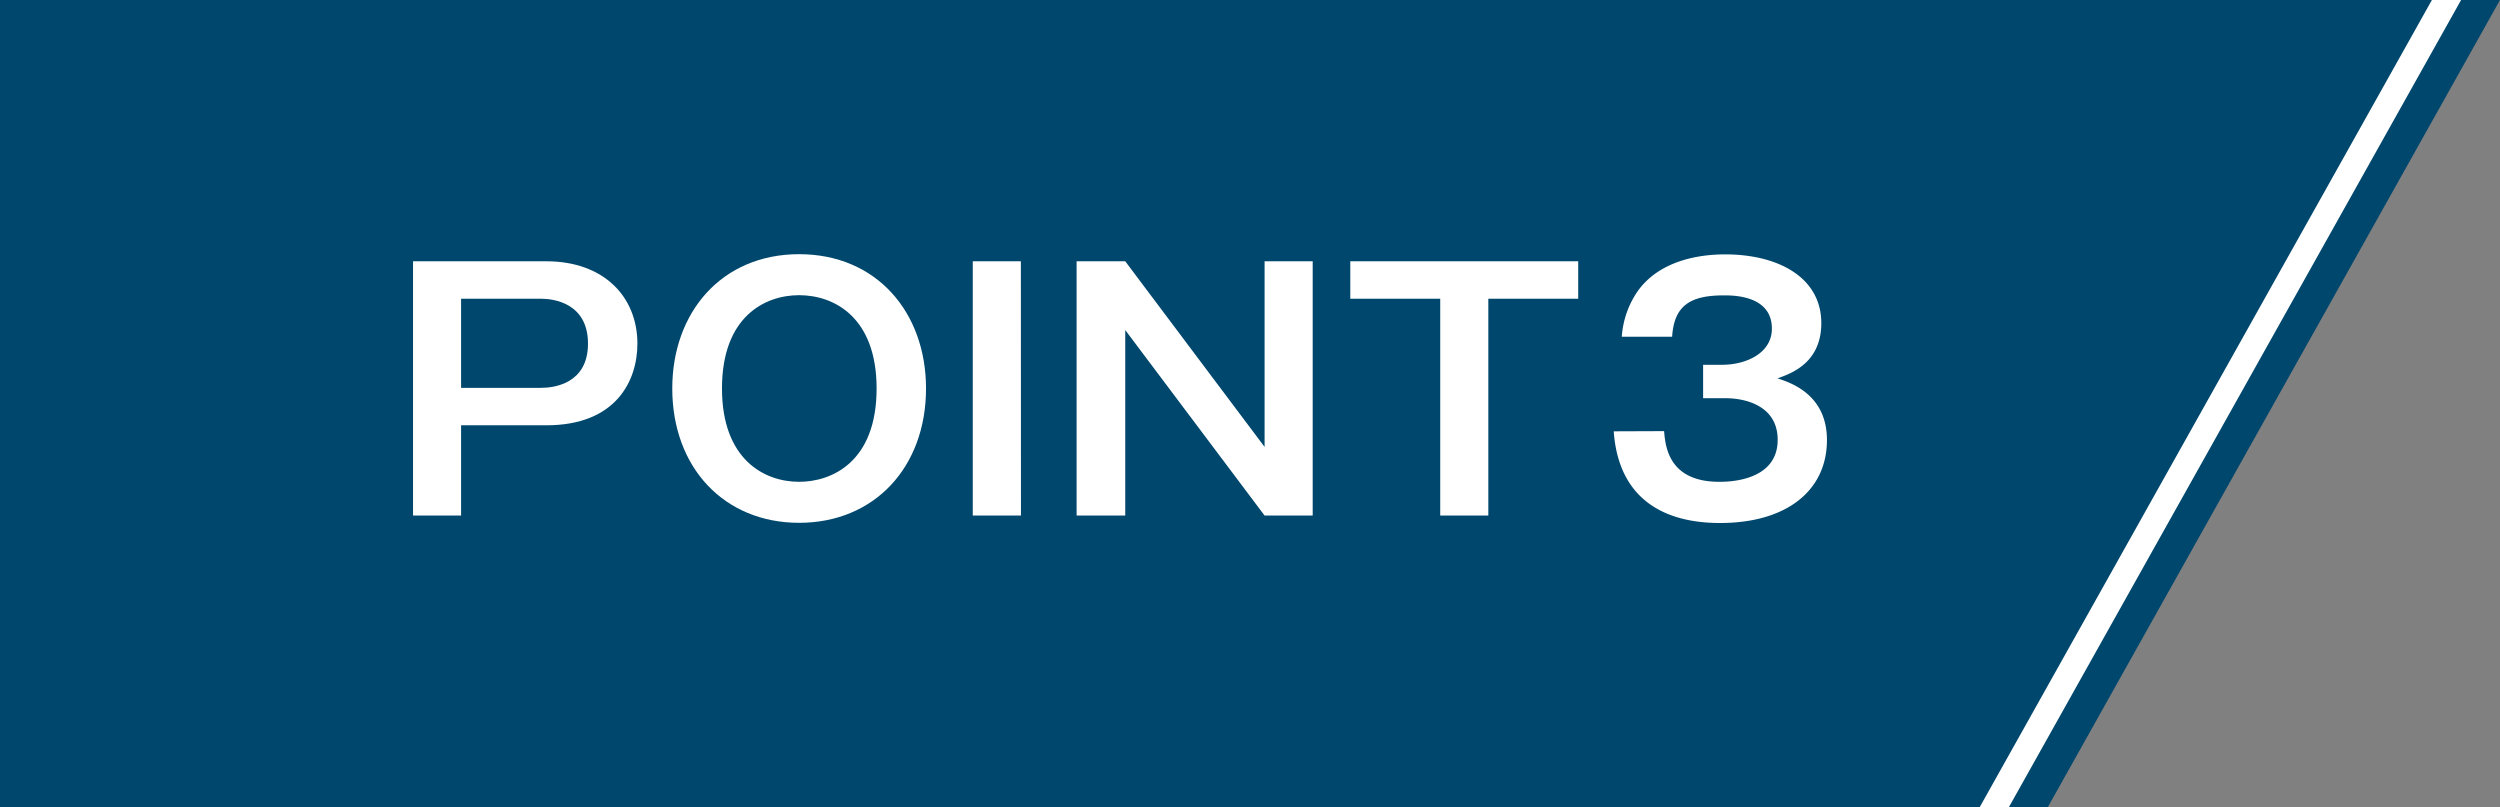
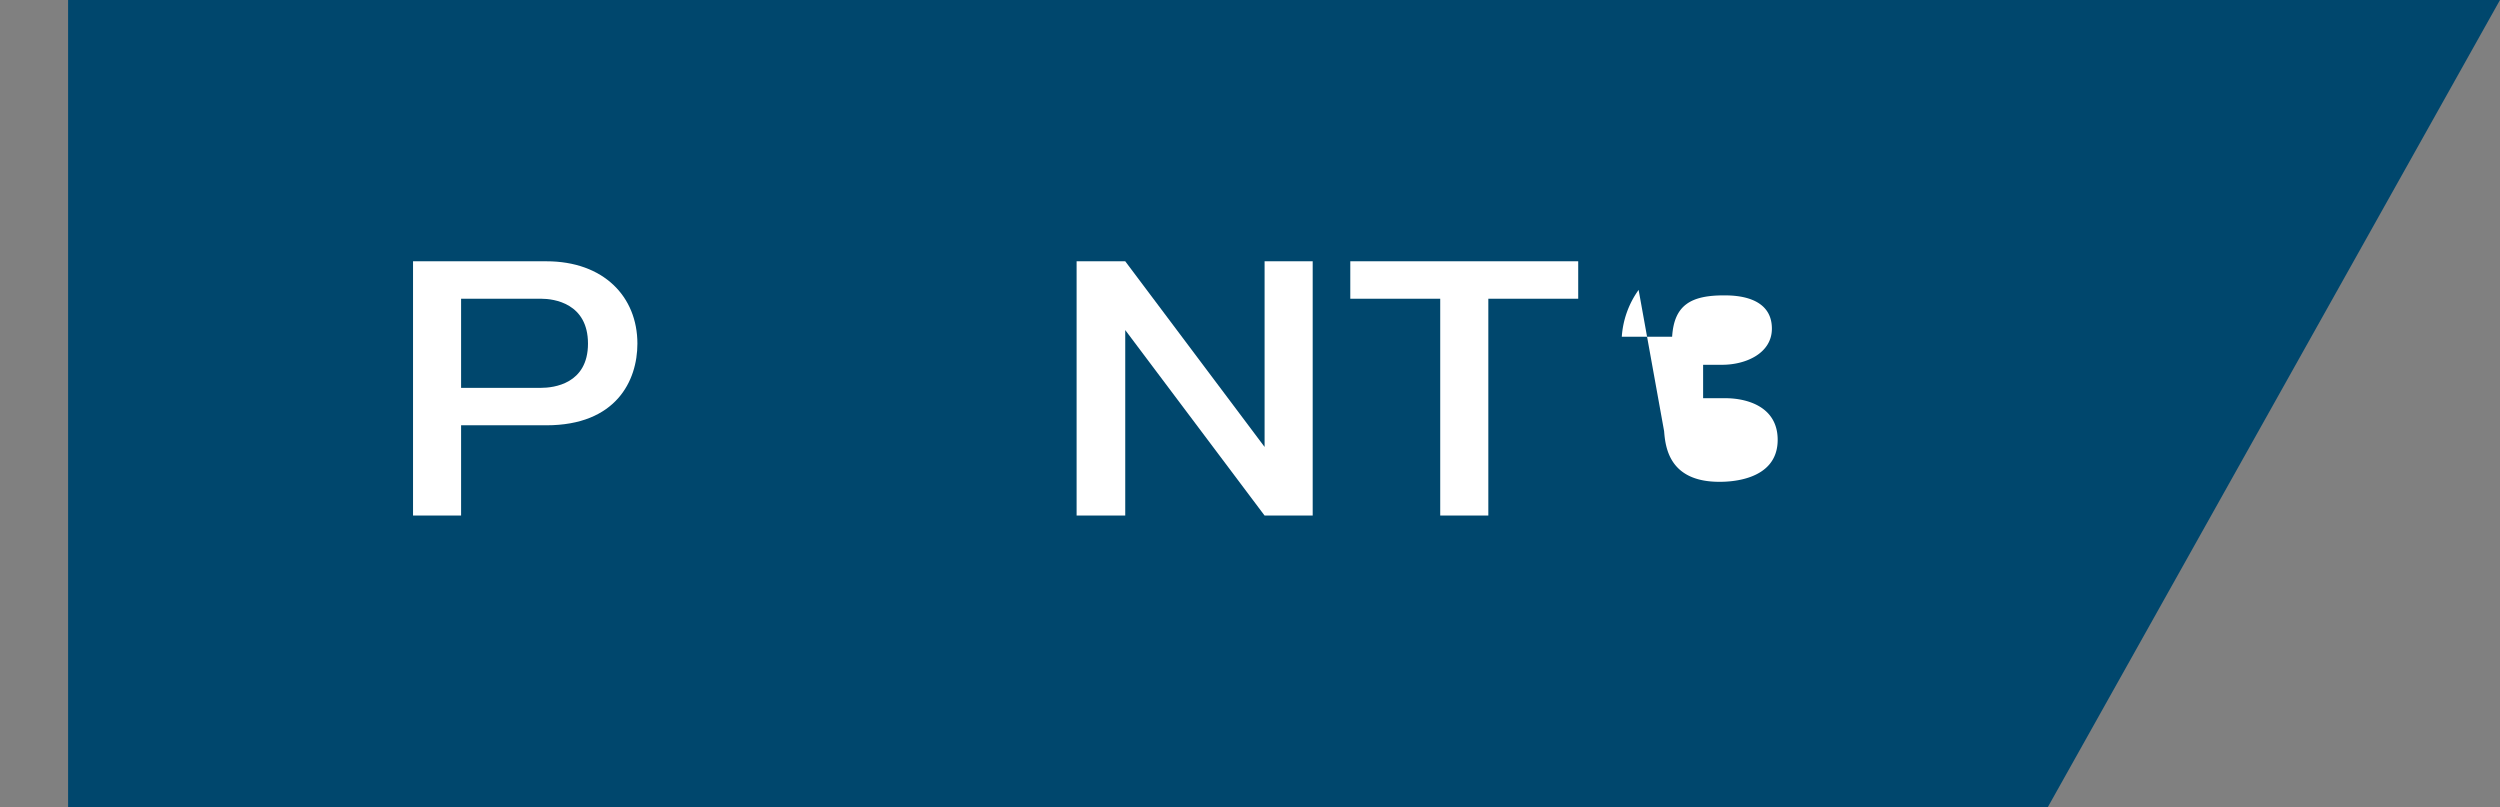
<svg xmlns="http://www.w3.org/2000/svg" viewBox="0 0 514 166">
  <rect x="0" y="0" width="514" height="166" fill="#808080" stroke="none" />
  <defs>
    <style>.cls-1{fill:#00476d;}.cls-2{fill:#fff;}</style>
  </defs>
  <g id="レイヤー_2" data-name="レイヤー 2">
    <g id="レイヤー_1-2" data-name="レイヤー 1">
      <polygon class="cls-1" points="421 166 14 166 14 0 514 0 421 166" />
-       <polygon class="cls-2" points="413 166 6 166 6 0 506 0 413 166" />
-       <polygon class="cls-1" points="407 166 0 166 0 0 500 0 407 166" />
      <path class="cls-2" d="M112.33,53.72c11.81,0,18.72,7.3,18.72,16.93,0,7.63-4.38,16.79-18.72,16.79H94.8V106H84.92V53.72ZM94.8,61.42V79.74h16.47c2.52,0,9.62-.79,9.62-9.09s-7-9.23-9.62-9.23Z" />
-       <path class="cls-2" d="M190.39,79.87c0,16.27-10.69,27.62-26.09,27.62s-26.08-11.35-26.08-27.62c0-15.66,10.16-27.61,26.08-27.61S190.39,64.21,190.39,79.87Zm-41.95,0c0,14.47,8.56,19.19,15.86,19.19,6.64,0,15.93-4,15.93-19.19,0-14.6-8.69-19.18-15.93-19.18C157.27,60.69,148.44,65.07,148.44,79.87Z" />
-       <path class="cls-2" d="M209.91,106H200V53.72h9.89Z" />
      <path class="cls-2" d="M231.35,53.72,260,91.89V53.72h9.89V106H260L231.35,67.86V106h-10V53.72Z" />
      <path class="cls-2" d="M324.48,53.72v7.7H306V106h-9.89V61.42H277.62v-7.7Z" />
-       <path class="cls-2" d="M342.14,88.64c.26,3.25,1,10.42,11.35,10.42,1.59,0,12,0,12-8.63,0-6.9-6.43-8.56-10.75-8.56h-4.58V75h3.92c4.91,0,10.22-2.39,10.22-7.43,0-6.84-7.9-6.84-9.89-6.84-6.84,0-10.22,2.06-10.62,8.5H333.44a18.66,18.66,0,0,1,3.46-9.63c4.71-6.3,13-7.3,17.78-7.3,11,0,19.78,4.78,19.78,14.14,0,8.16-6.17,10.35-9,11.35,2.59.86,10.16,3.25,10.16,12.68,0,10.35-8.23,17.06-22,17.06-11.48,0-20.84-4.91-21.84-18.85Z" />
+       <path class="cls-2" d="M342.14,88.64c.26,3.25,1,10.42,11.35,10.42,1.59,0,12,0,12-8.63,0-6.9-6.43-8.56-10.75-8.56h-4.58V75h3.92c4.91,0,10.22-2.39,10.22-7.43,0-6.84-7.9-6.84-9.89-6.84-6.84,0-10.22,2.06-10.62,8.5H333.44a18.66,18.66,0,0,1,3.46-9.63Z" />
    </g>
  </g>
</svg>